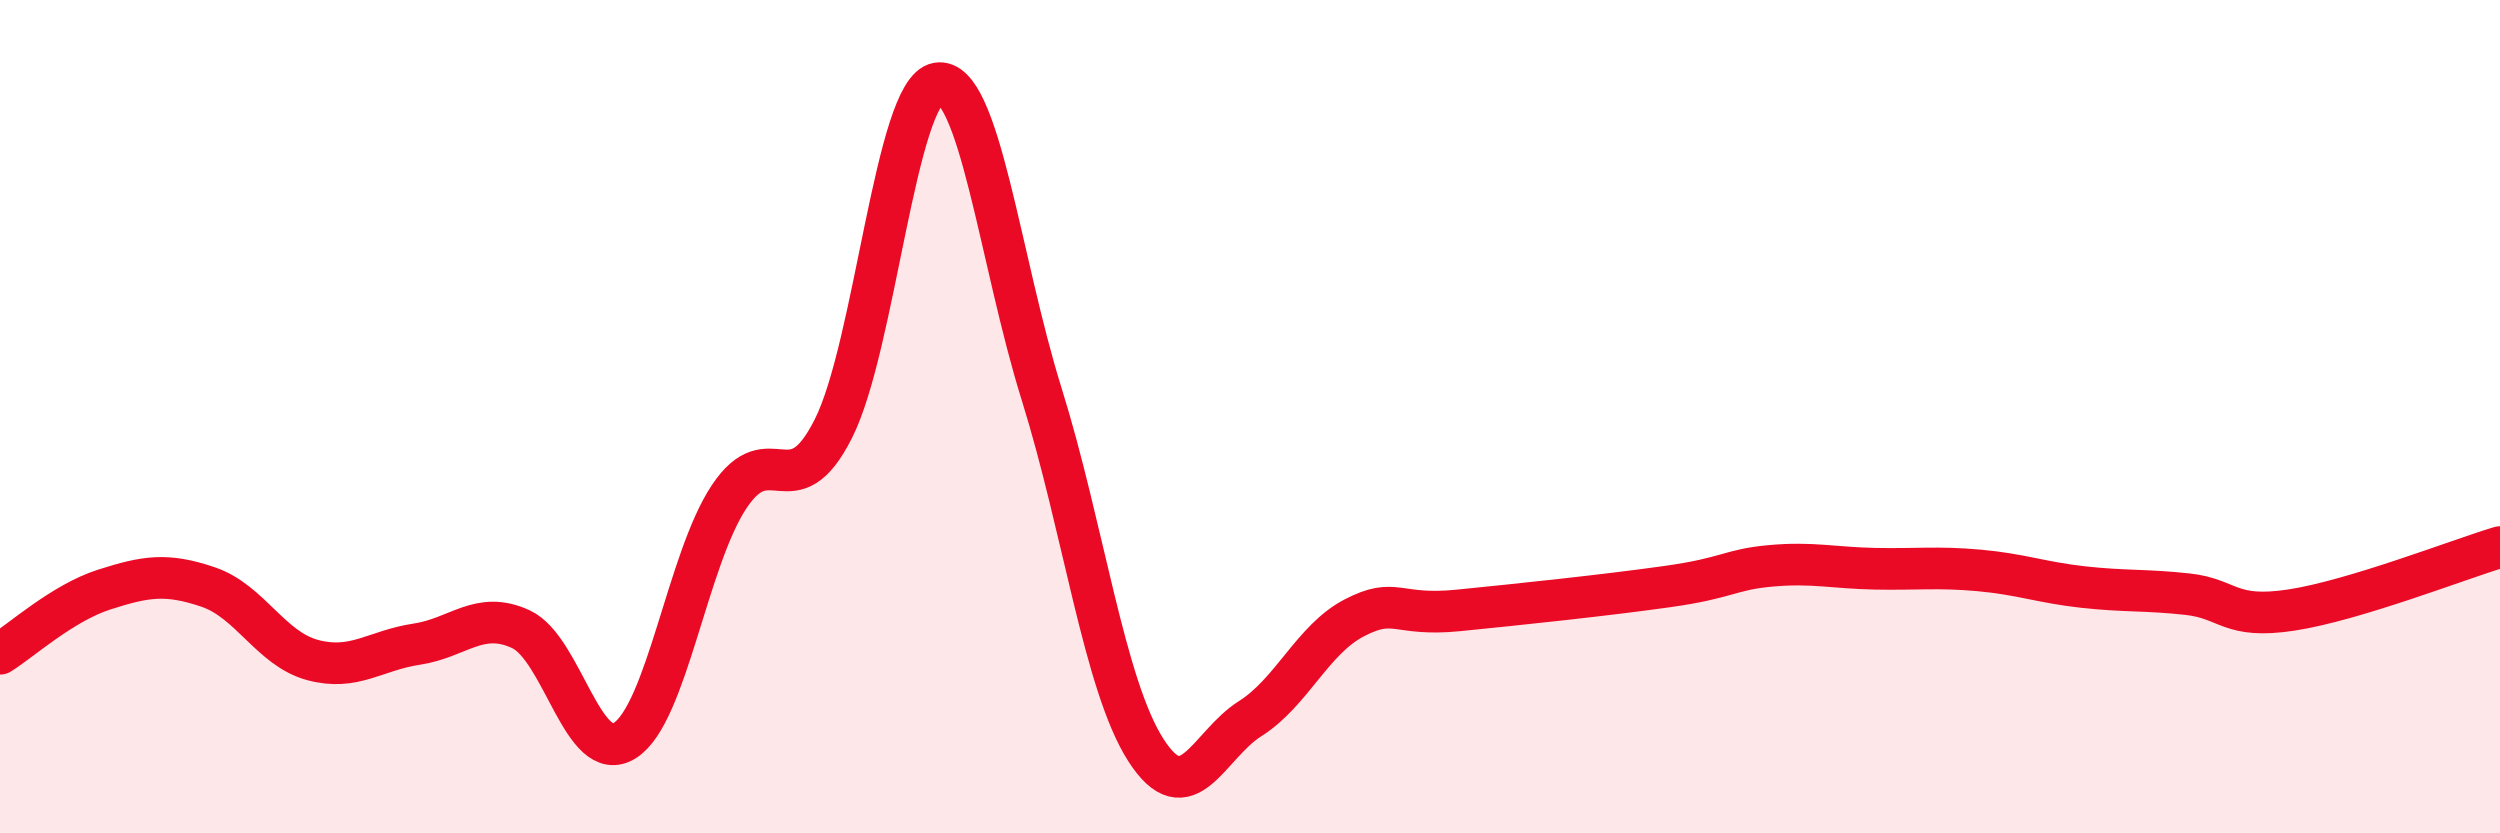
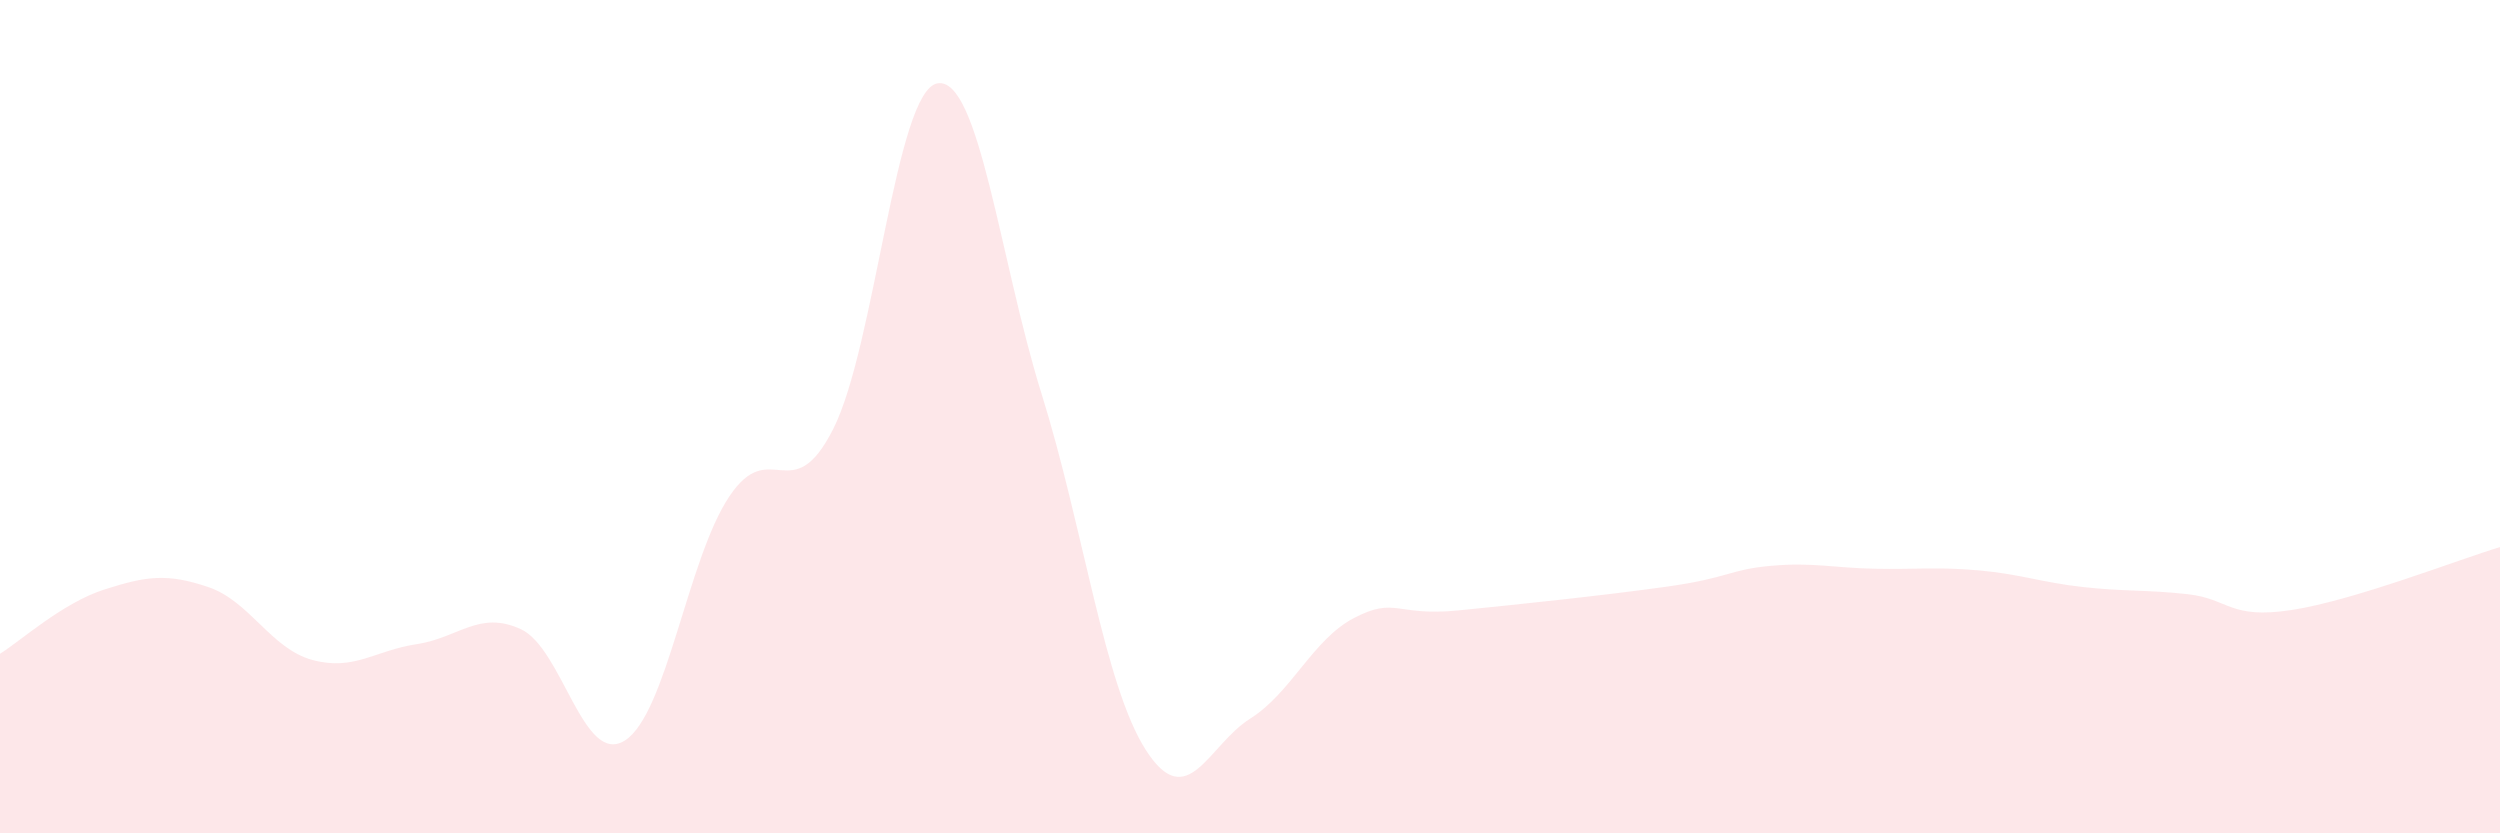
<svg xmlns="http://www.w3.org/2000/svg" width="60" height="20" viewBox="0 0 60 20">
  <path d="M 0,15.69 C 0.5,15.38 1.5,14.47 2.5,14.15 C 3.5,13.83 4,13.75 5,14.09 C 6,14.43 6.5,15.57 7.5,15.84 C 8.5,16.11 9,15.61 10,15.46 C 11,15.31 11.5,14.64 12.5,15.1 C 13.5,15.56 14,18.41 15,17.77 C 16,17.13 16.5,13.42 17.5,11.92 C 18.5,10.42 19,12.27 20,10.29 C 21,8.31 21.5,2.17 22.5,2 C 23.5,1.83 24,6.26 25,9.46 C 26,12.66 26.5,16.44 27.5,18 C 28.5,19.56 29,17.88 30,17.25 C 31,16.62 31.5,15.35 32.5,14.83 C 33.5,14.31 33.5,14.8 35,14.65 C 36.5,14.5 38.5,14.29 40,14.08 C 41.5,13.87 41.5,13.67 42.5,13.58 C 43.5,13.49 44,13.63 45,13.65 C 46,13.67 46.5,13.6 47.5,13.69 C 48.5,13.78 49,13.98 50,14.09 C 51,14.2 51.5,14.15 52.5,14.26 C 53.5,14.37 53.5,14.87 55,14.64 C 56.5,14.41 59,13.43 60,13.13L60 20L0 20Z" fill="#EB0A25" opacity="0.1" stroke-linecap="round" stroke-linejoin="round" />
-   <path d="M 0,15.69 C 0.5,15.38 1.5,14.47 2.5,14.15 C 3.5,13.83 4,13.75 5,14.09 C 6,14.43 6.5,15.57 7.5,15.84 C 8.5,16.11 9,15.61 10,15.46 C 11,15.31 11.5,14.64 12.5,15.1 C 13.5,15.56 14,18.41 15,17.77 C 16,17.13 16.5,13.42 17.5,11.92 C 18.5,10.42 19,12.27 20,10.29 C 21,8.31 21.5,2.17 22.5,2 C 23.5,1.83 24,6.26 25,9.46 C 26,12.66 26.5,16.44 27.5,18 C 28.5,19.56 29,17.88 30,17.25 C 31,16.62 31.5,15.35 32.5,14.83 C 33.5,14.31 33.5,14.8 35,14.65 C 36.5,14.5 38.5,14.29 40,14.08 C 41.5,13.87 41.5,13.67 42.5,13.58 C 43.5,13.49 44,13.63 45,13.65 C 46,13.67 46.5,13.6 47.5,13.69 C 48.5,13.78 49,13.98 50,14.09 C 51,14.2 51.5,14.15 52.5,14.26 C 53.5,14.37 53.5,14.87 55,14.64 C 56.5,14.41 59,13.43 60,13.13" stroke="#EB0A25" stroke-width="1" fill="none" stroke-linecap="round" stroke-linejoin="round" />
</svg>